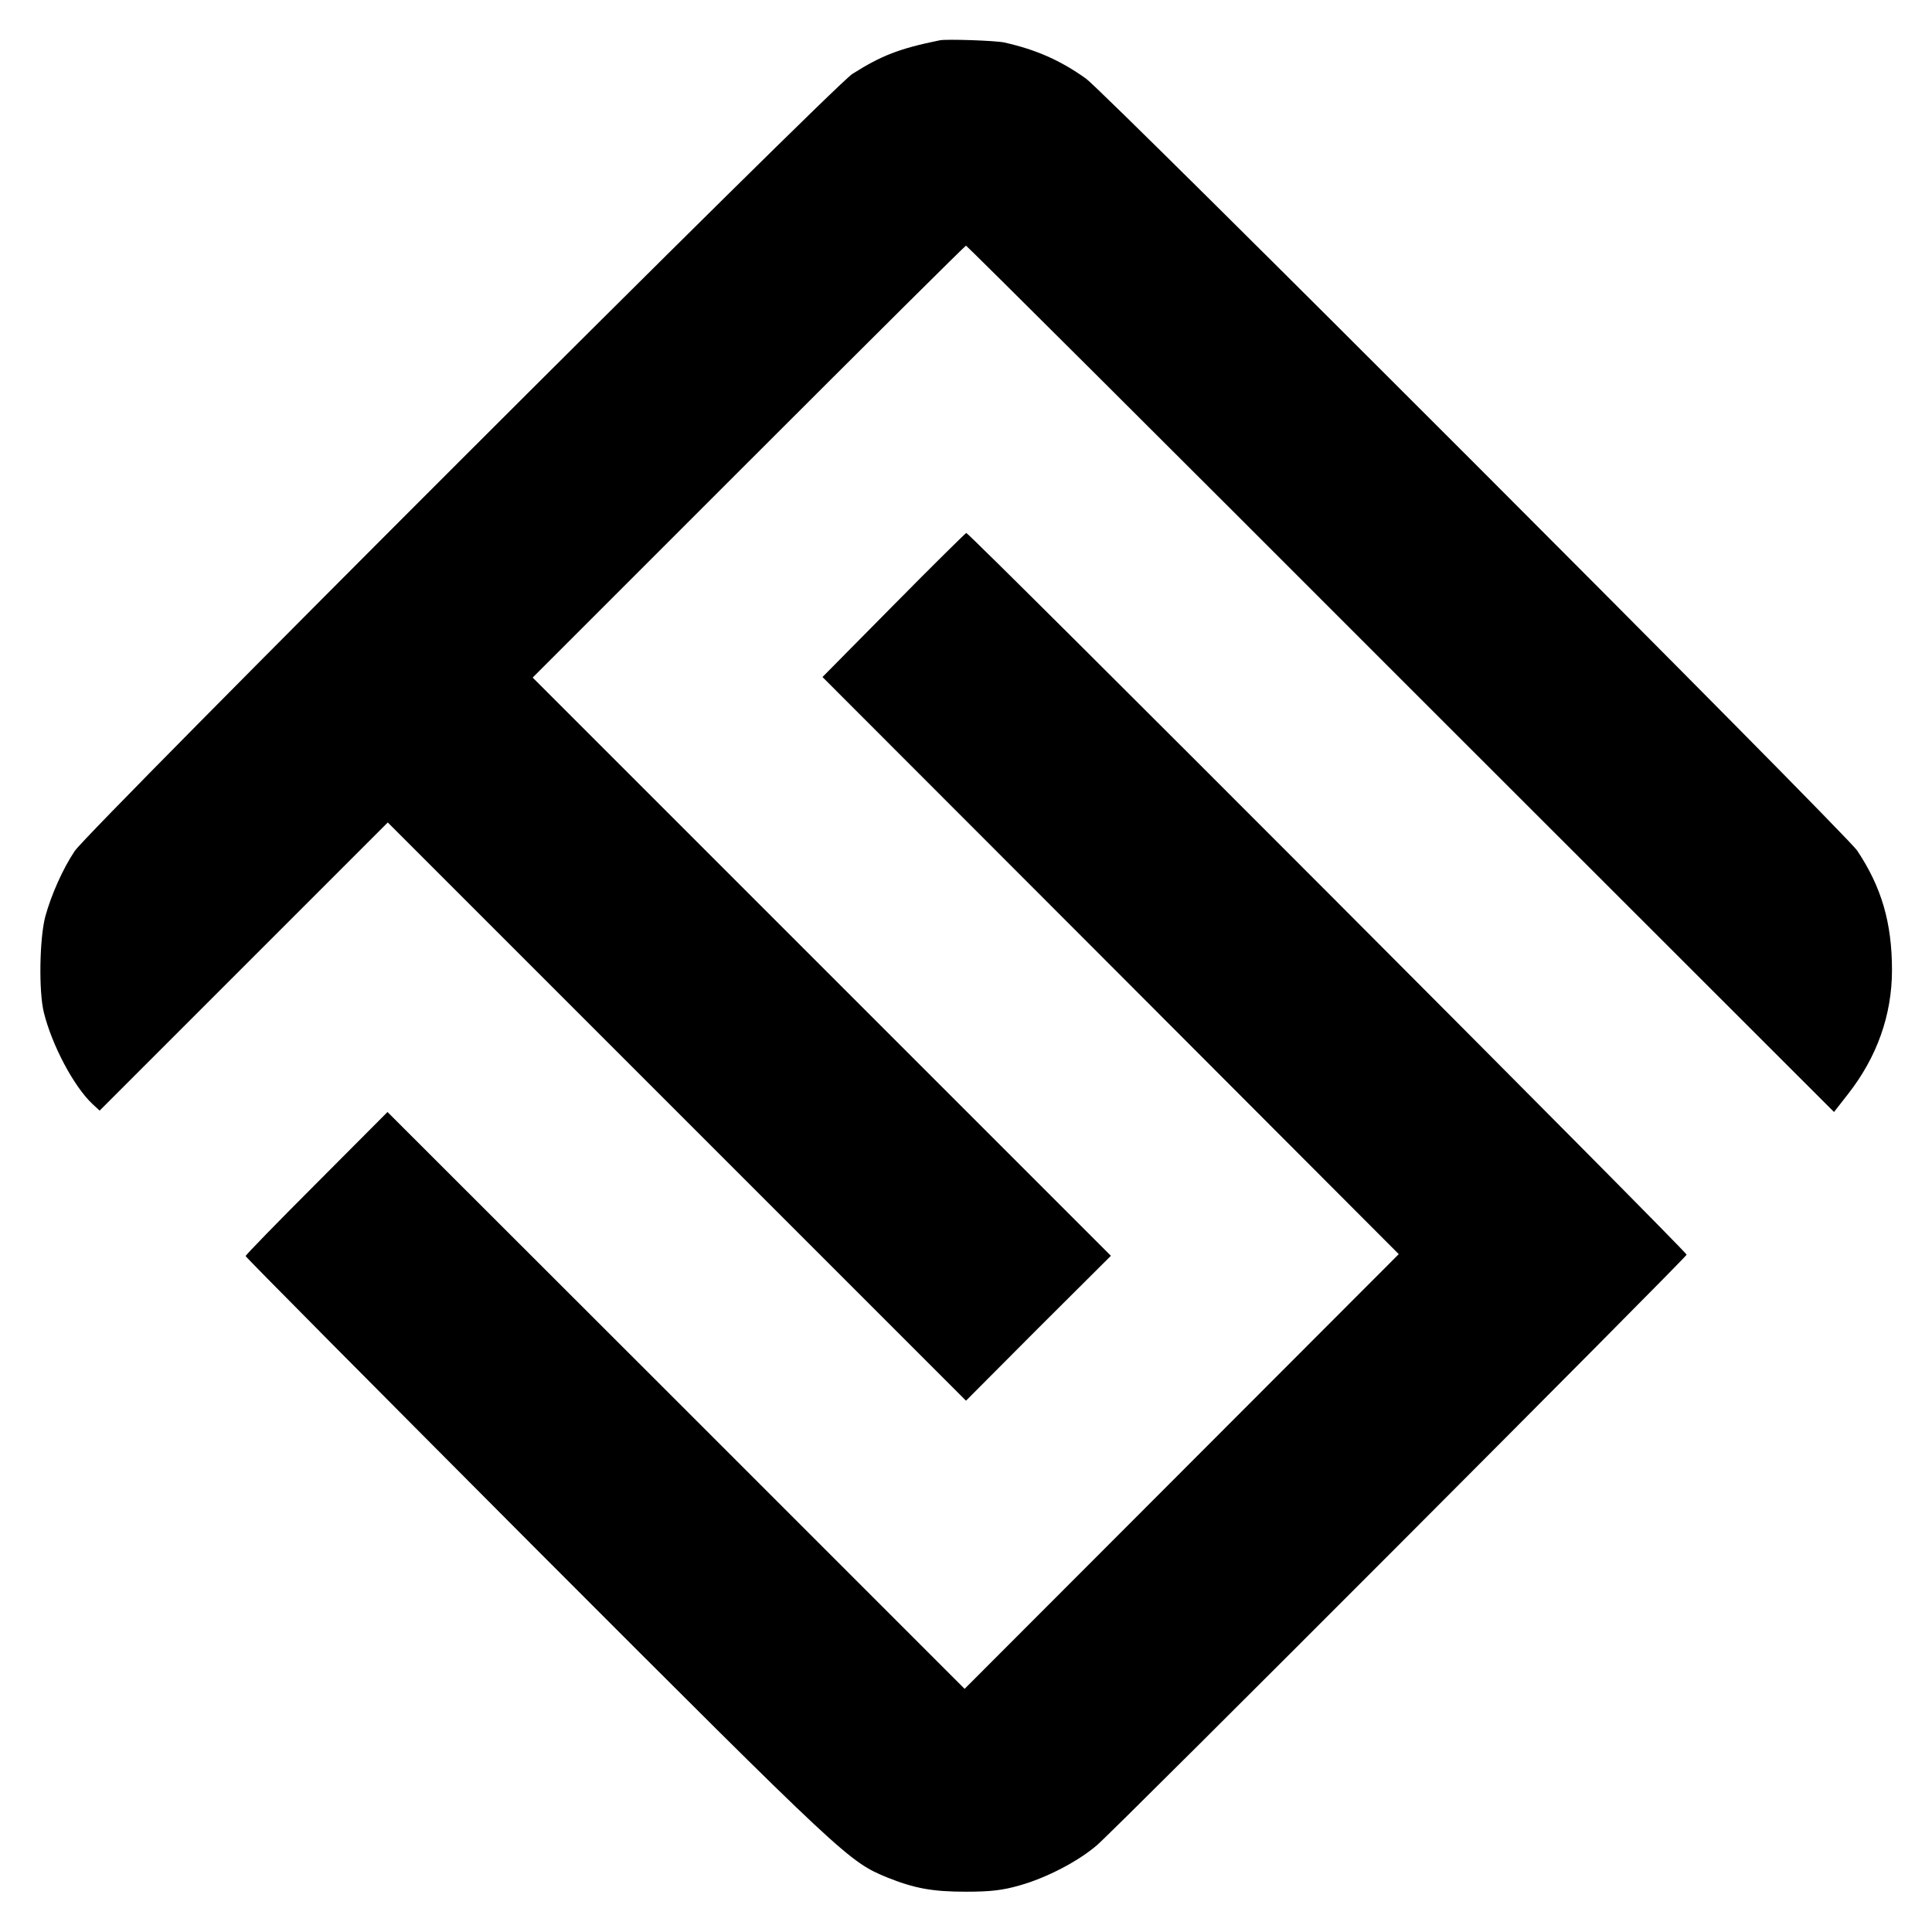
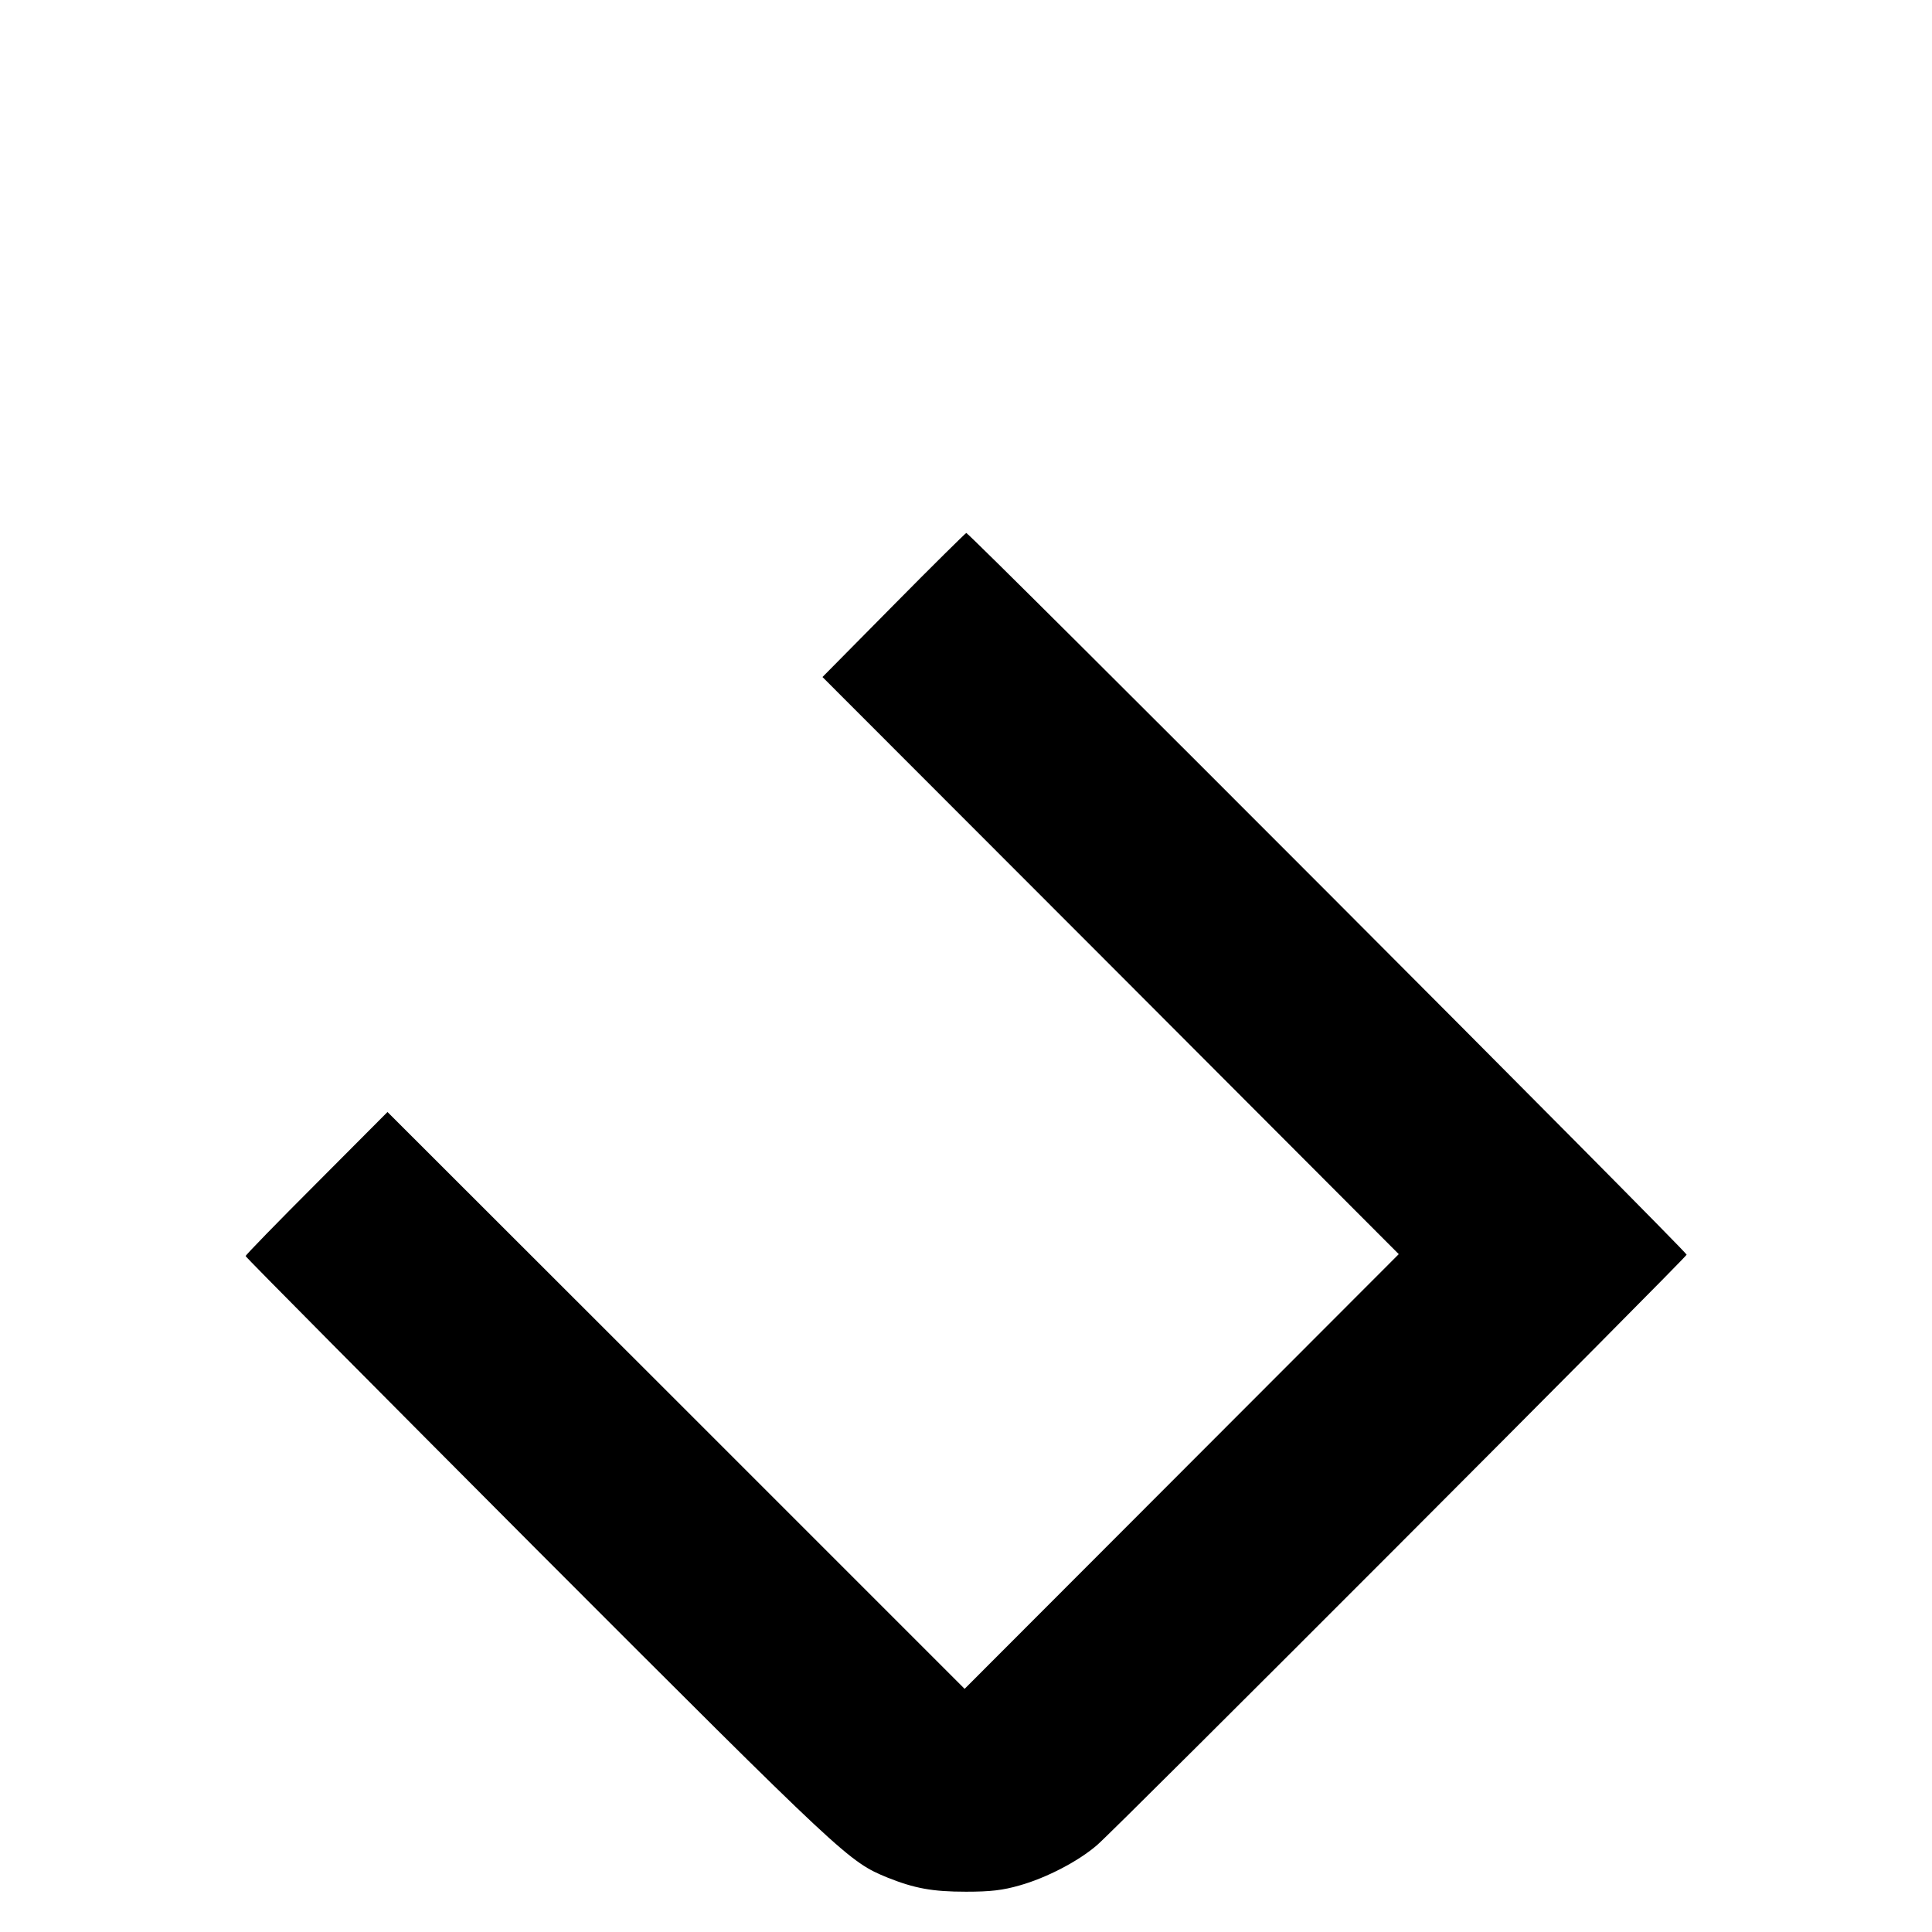
<svg xmlns="http://www.w3.org/2000/svg" version="1.0" width="700pt" height="700pt" viewBox="0 0 700 700" preserveAspectRatio="xMidYMid meet">
  <g transform="translate(0,700) scale(0.1,-0.1)" fill="#000000" stroke="none">
-     <path d="M3405 6854 c-147 -30 -211 -55 -317 -122 -69 -44 -2767 -2740 -2817 -2815 -43 -64 -85 -158 -107 -238 -21 -81 -24 -272 -5 -348 30 -120 109 -268 176 -331 l26 -24 522 522 522 522 1047 -1047 1048 -1048 262 263 263 262 -1048 1048 -1047 1047 783 783 c430 430 784 782 787 782 3 0 712 -706 1575 -1570 l1570 -1569 50 64 c106 135 160 288 160 450 0 172 -38 301 -126 433 -44 65 -2720 2743 -2794 2797 -94 67 -181 105 -296 131 -32 7 -209 13 -234 8z" />
    <path d="M3237 4807 l-257 -260 1044 -1045 1044 -1046 -786 -787 -787 -788 -1045 1045 -1046 1045 -257 -258 c-141 -141 -257 -260 -257 -264 0 -4 479 -486 1064 -1073 1110 -1111 1121 -1121 1262 -1179 98 -39 162 -51 284 -51 88 0 133 5 195 23 96 27 212 87 280 146 67 57 2134 2128 2136 2139 2 10 -2600 2617 -2610 2615 -3 -1 -122 -118 -264 -262z" />
  </g>
</svg>